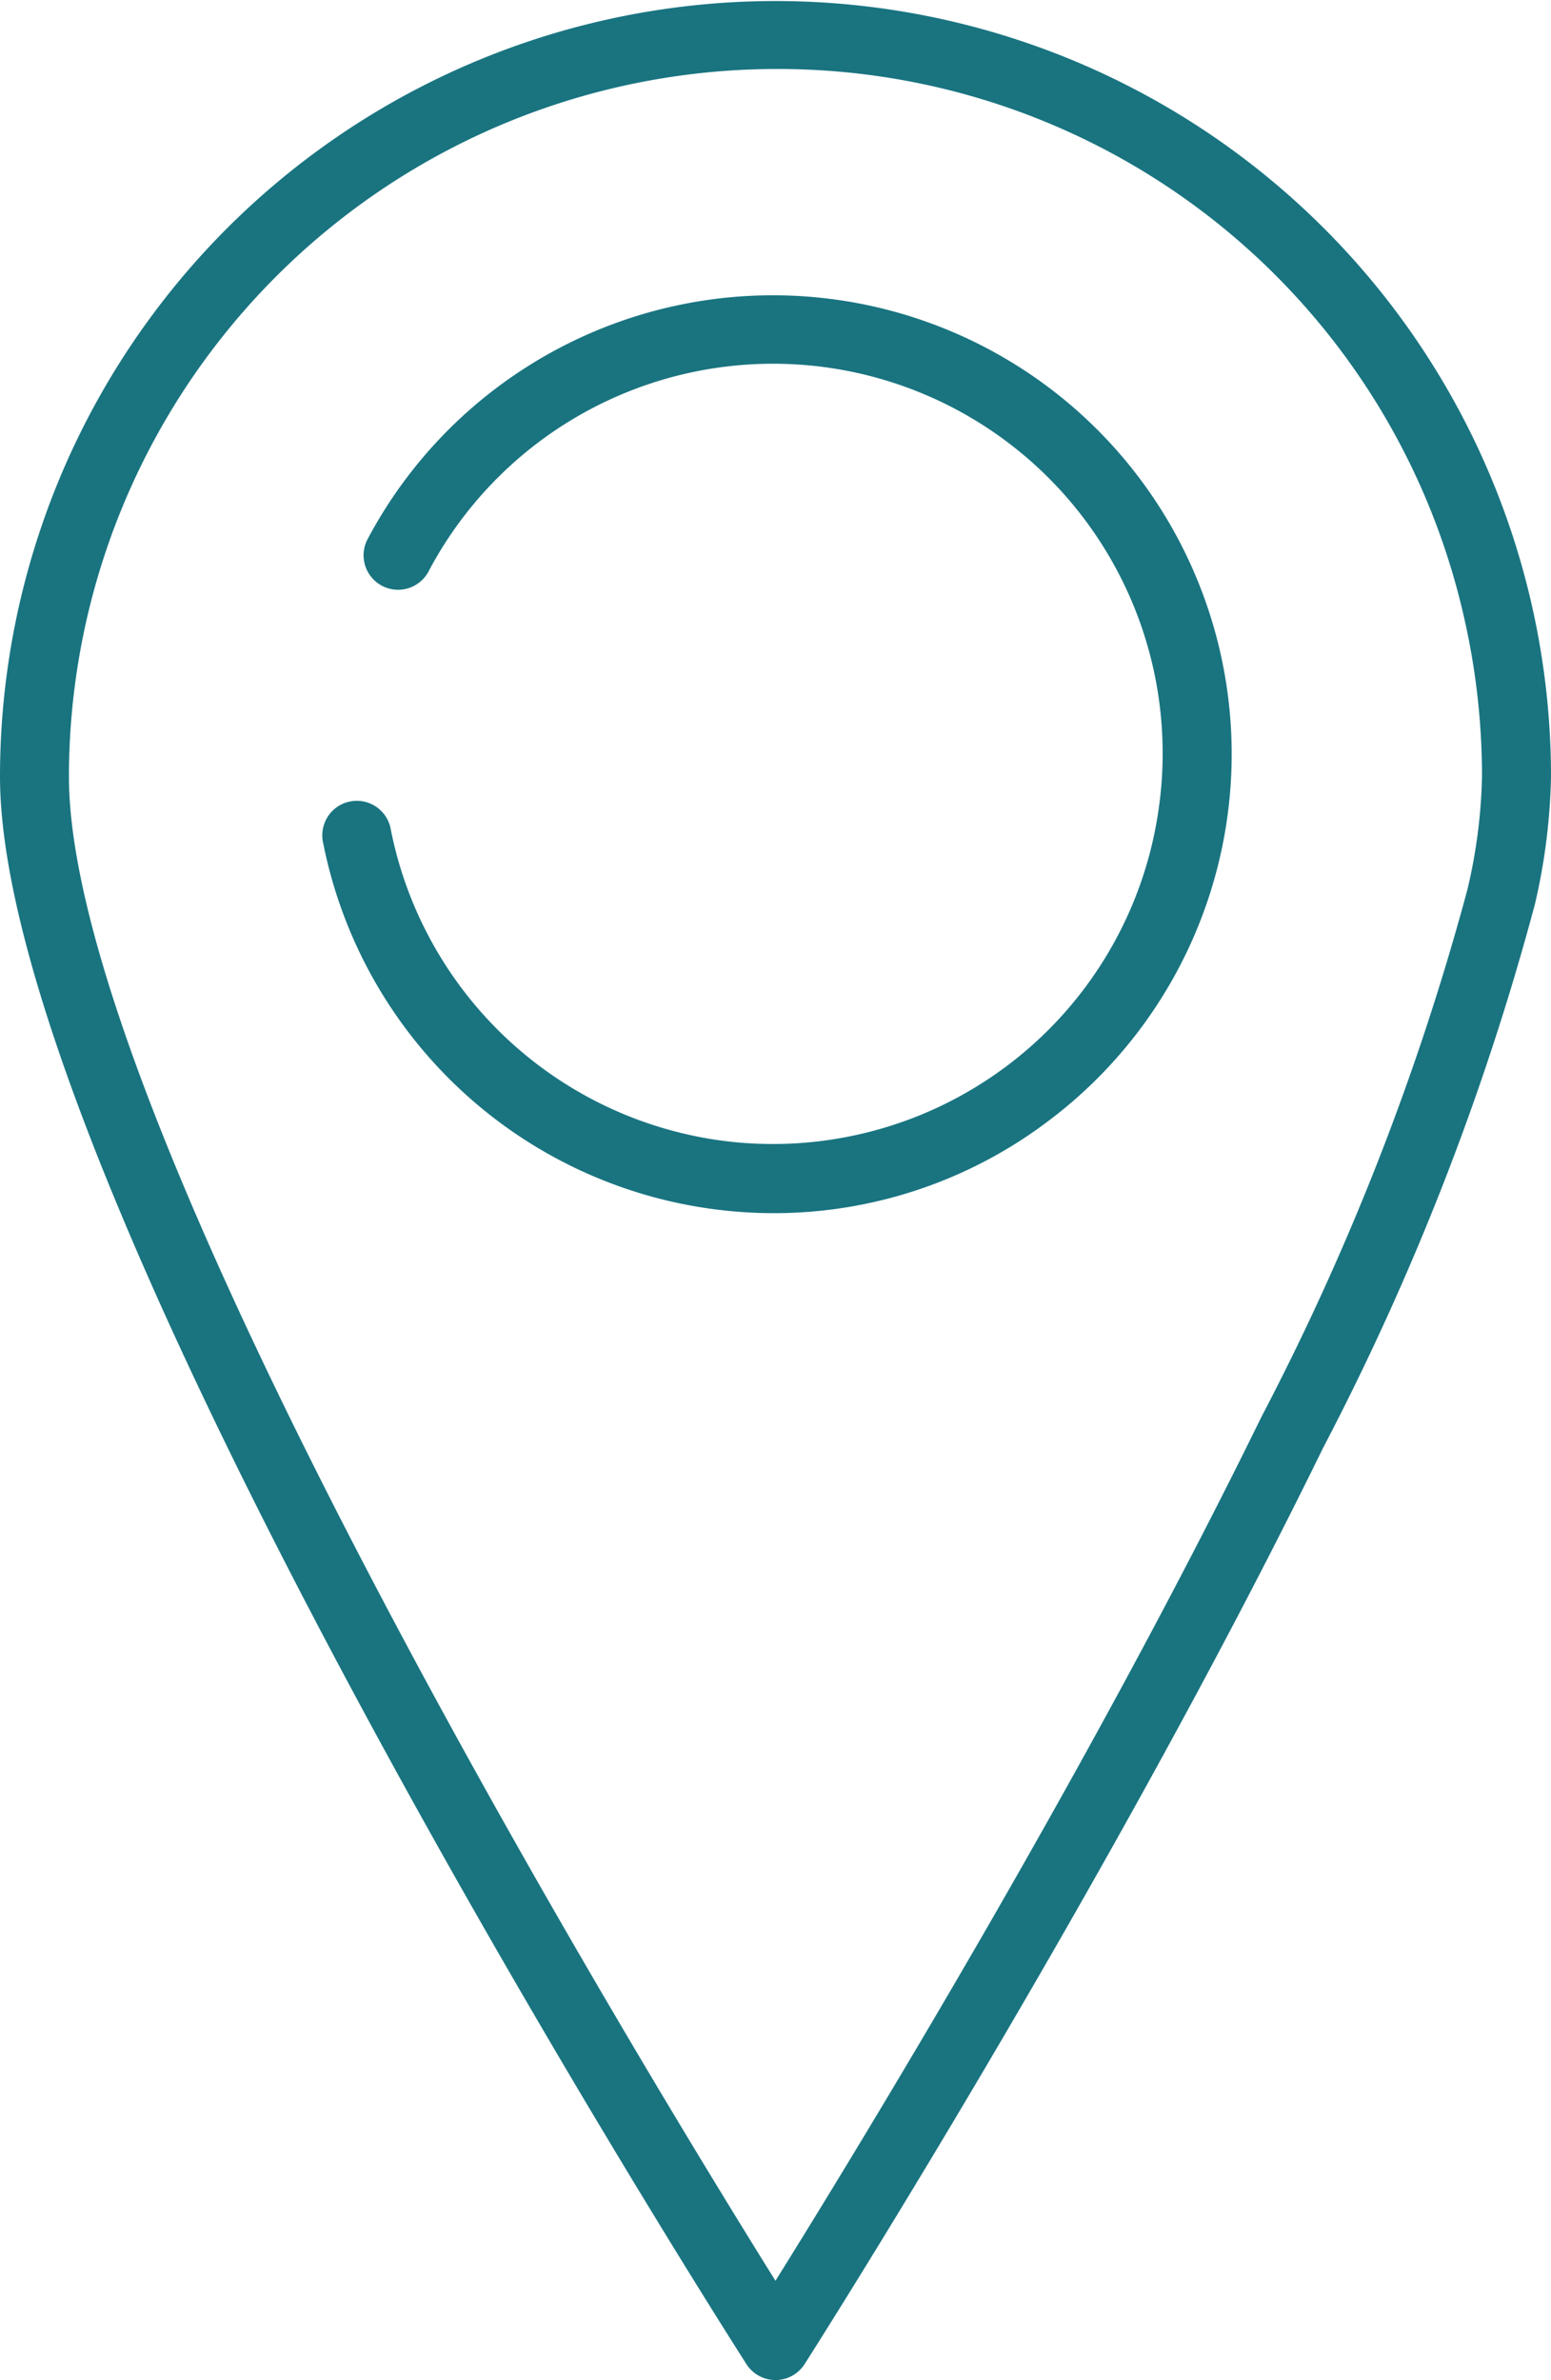
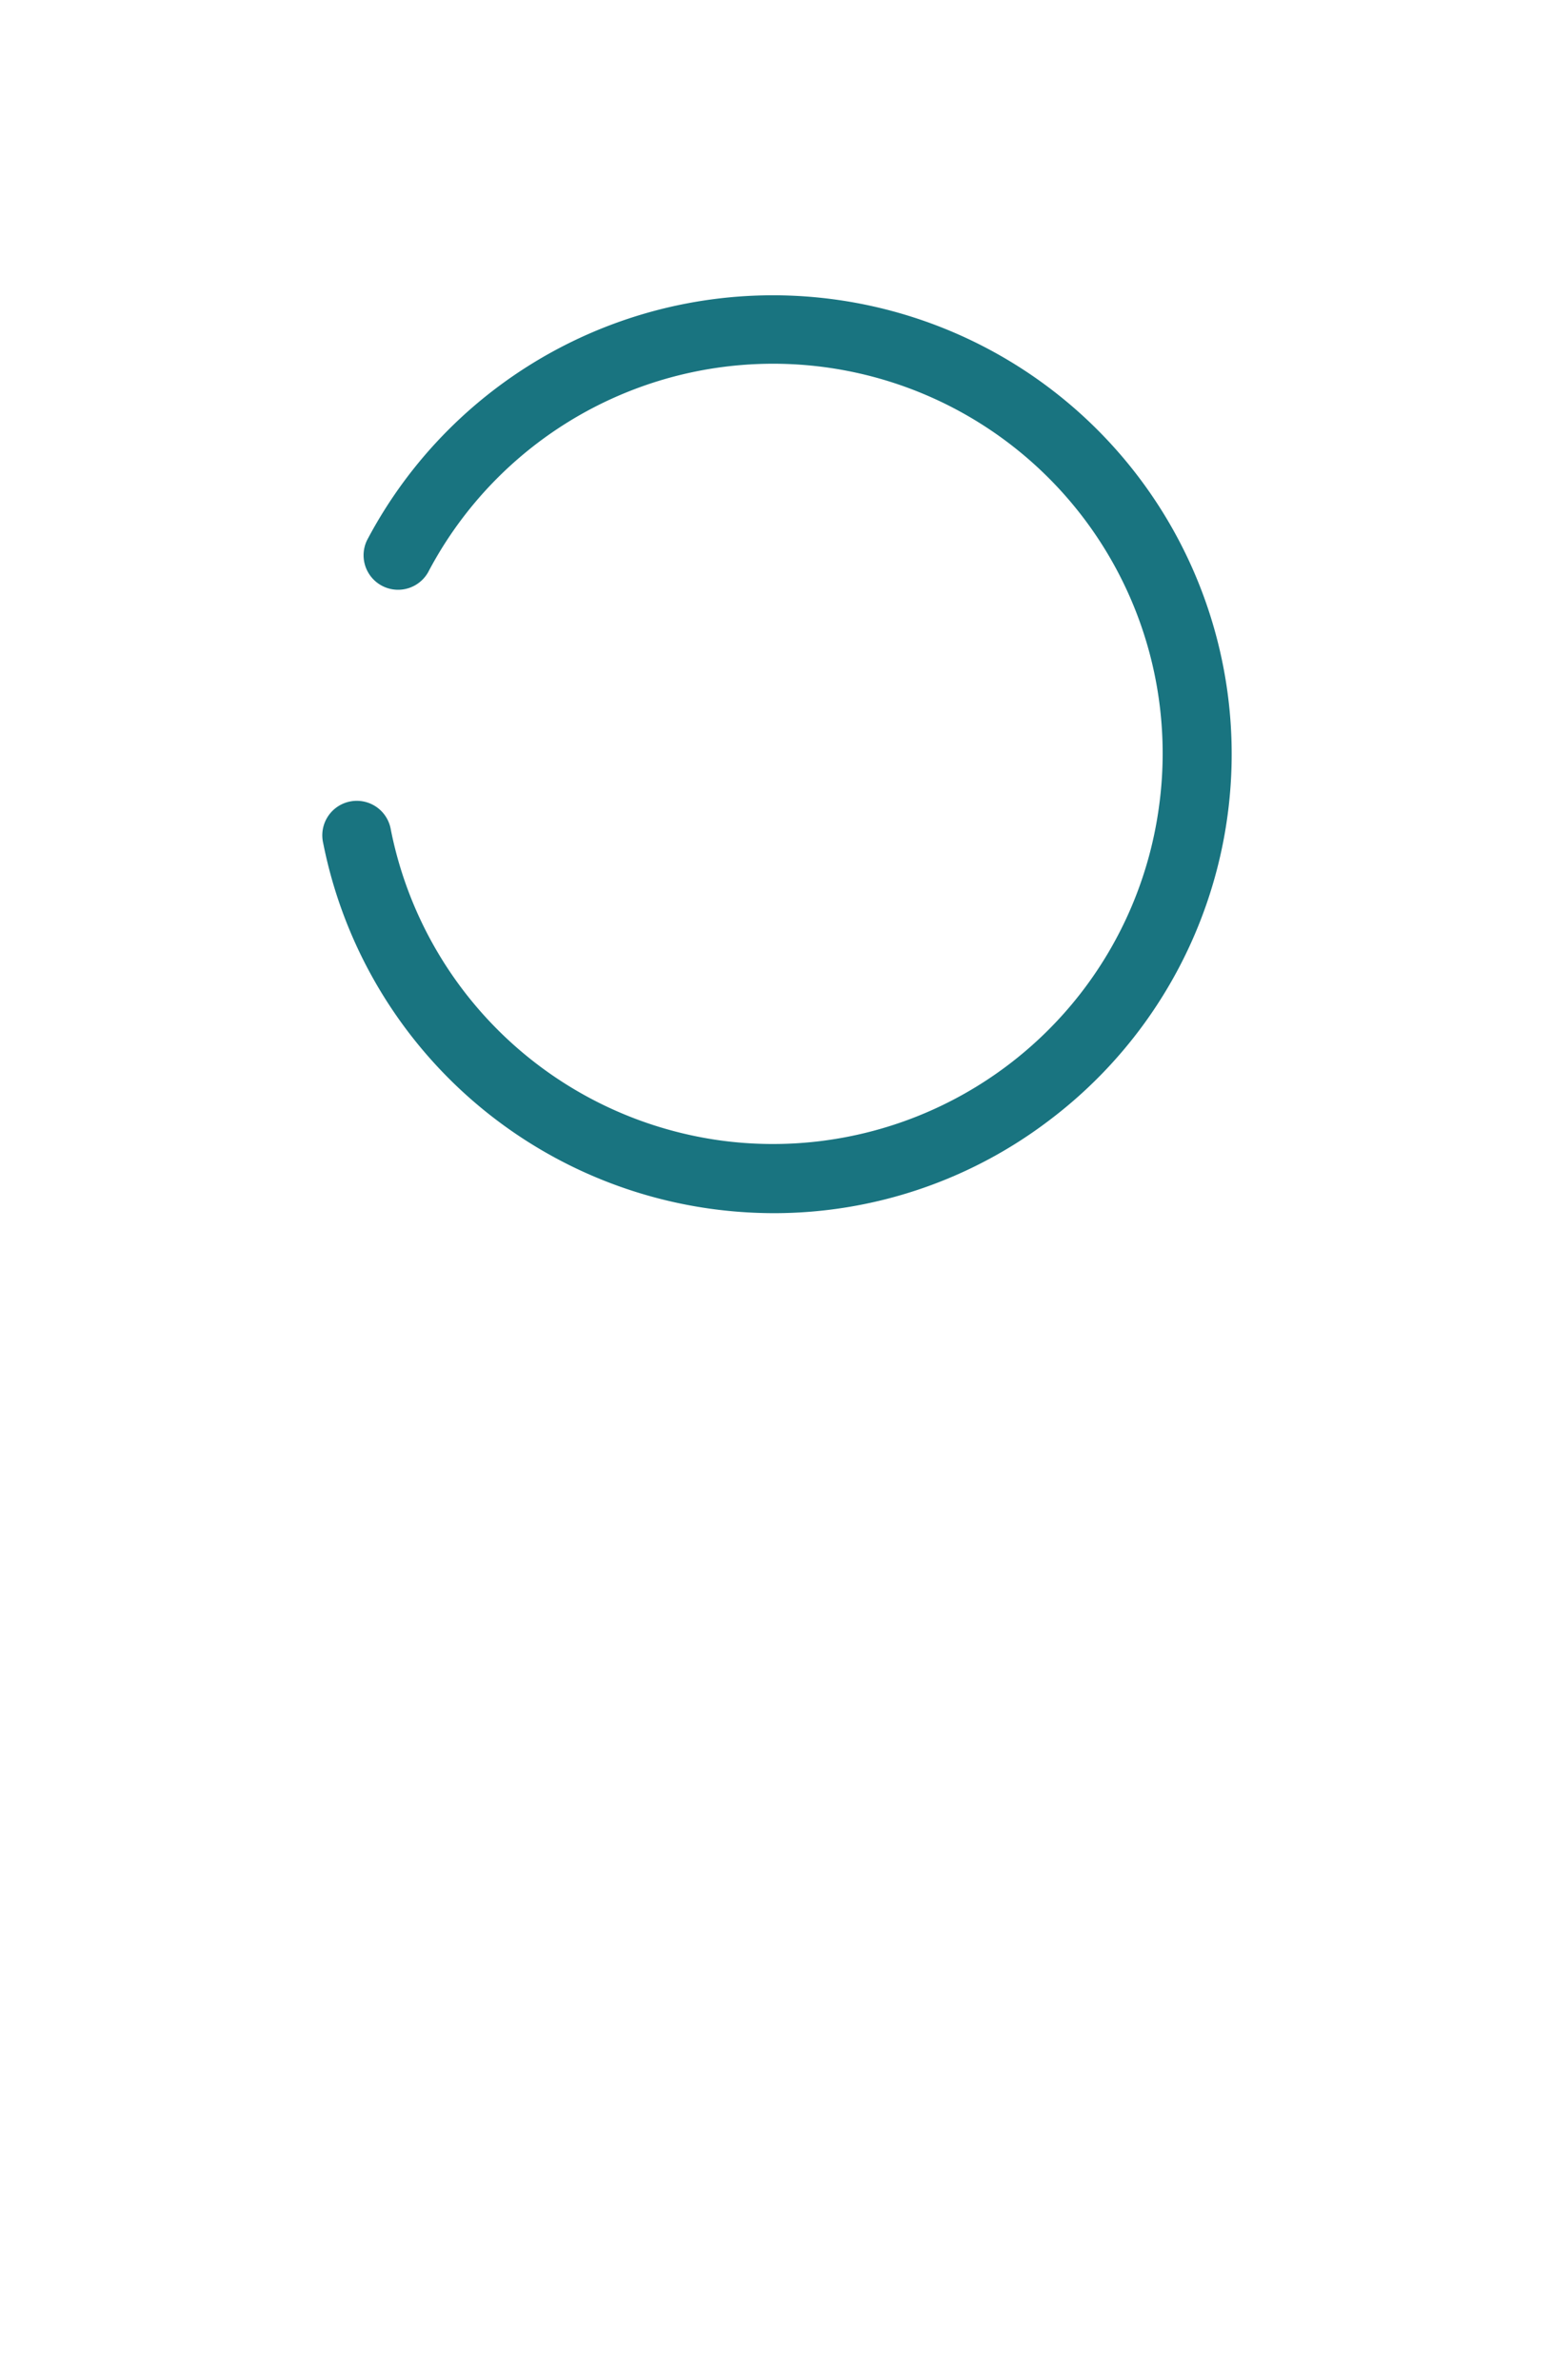
<svg xmlns="http://www.w3.org/2000/svg" width="27.513" height="42.217" viewBox="0 0 27.513 42.217">
  <defs>
    <style>.a{fill:#197480;}</style>
  </defs>
  <g transform="translate(-232.876 -1476.95)">
    <g transform="translate(238.597 1482.18)">
      <path class="a" d="M254.911,1506.058a8.27,8.27,0,0,1-1.163-.083,8.149,8.149,0,0,1-6.837-6.481.612.612,0,1,1,1.2-.238,6.925,6.925,0,0,0,5.809,5.507,6.911,6.911,0,0,0,7.812-5.878,6.911,6.911,0,0,0-12.96-4.195.612.612,0,0,1-1.083-.569,8.138,8.138,0,1,1,12.088,10.3A8.063,8.063,0,0,1,254.911,1506.058Z" transform="translate(-246.899 -1489.769)" />
    </g>
    <g transform="translate(232.876 1476.95)">
-       <path class="a" d="M246.632,1519.167a.612.612,0,0,1-.515-.282c-.541-.845-13.241-20.8-13.241-28.16a13.756,13.756,0,1,1,27.513,0,10.781,10.781,0,0,1-.287,2.27,46.986,46.986,0,0,1-3.754,9.634c-3.841,7.852-9.146,16.173-9.2,16.256A.612.612,0,0,1,246.632,1519.167Zm0-40.993a12.556,12.556,0,0,0-12.533,12.551c0,6.2,10.111,22.8,12.533,26.681,1.424-2.283,5.506-8.958,8.616-15.315a45.875,45.875,0,0,0,3.658-9.361,9.5,9.5,0,0,0,.259-2.005,12.649,12.649,0,0,0-.321-2.835A12.476,12.476,0,0,0,246.632,1478.174Z" transform="translate(-232.876 -1476.95)" />
-     </g>
+       </g>
  </g>
</svg>